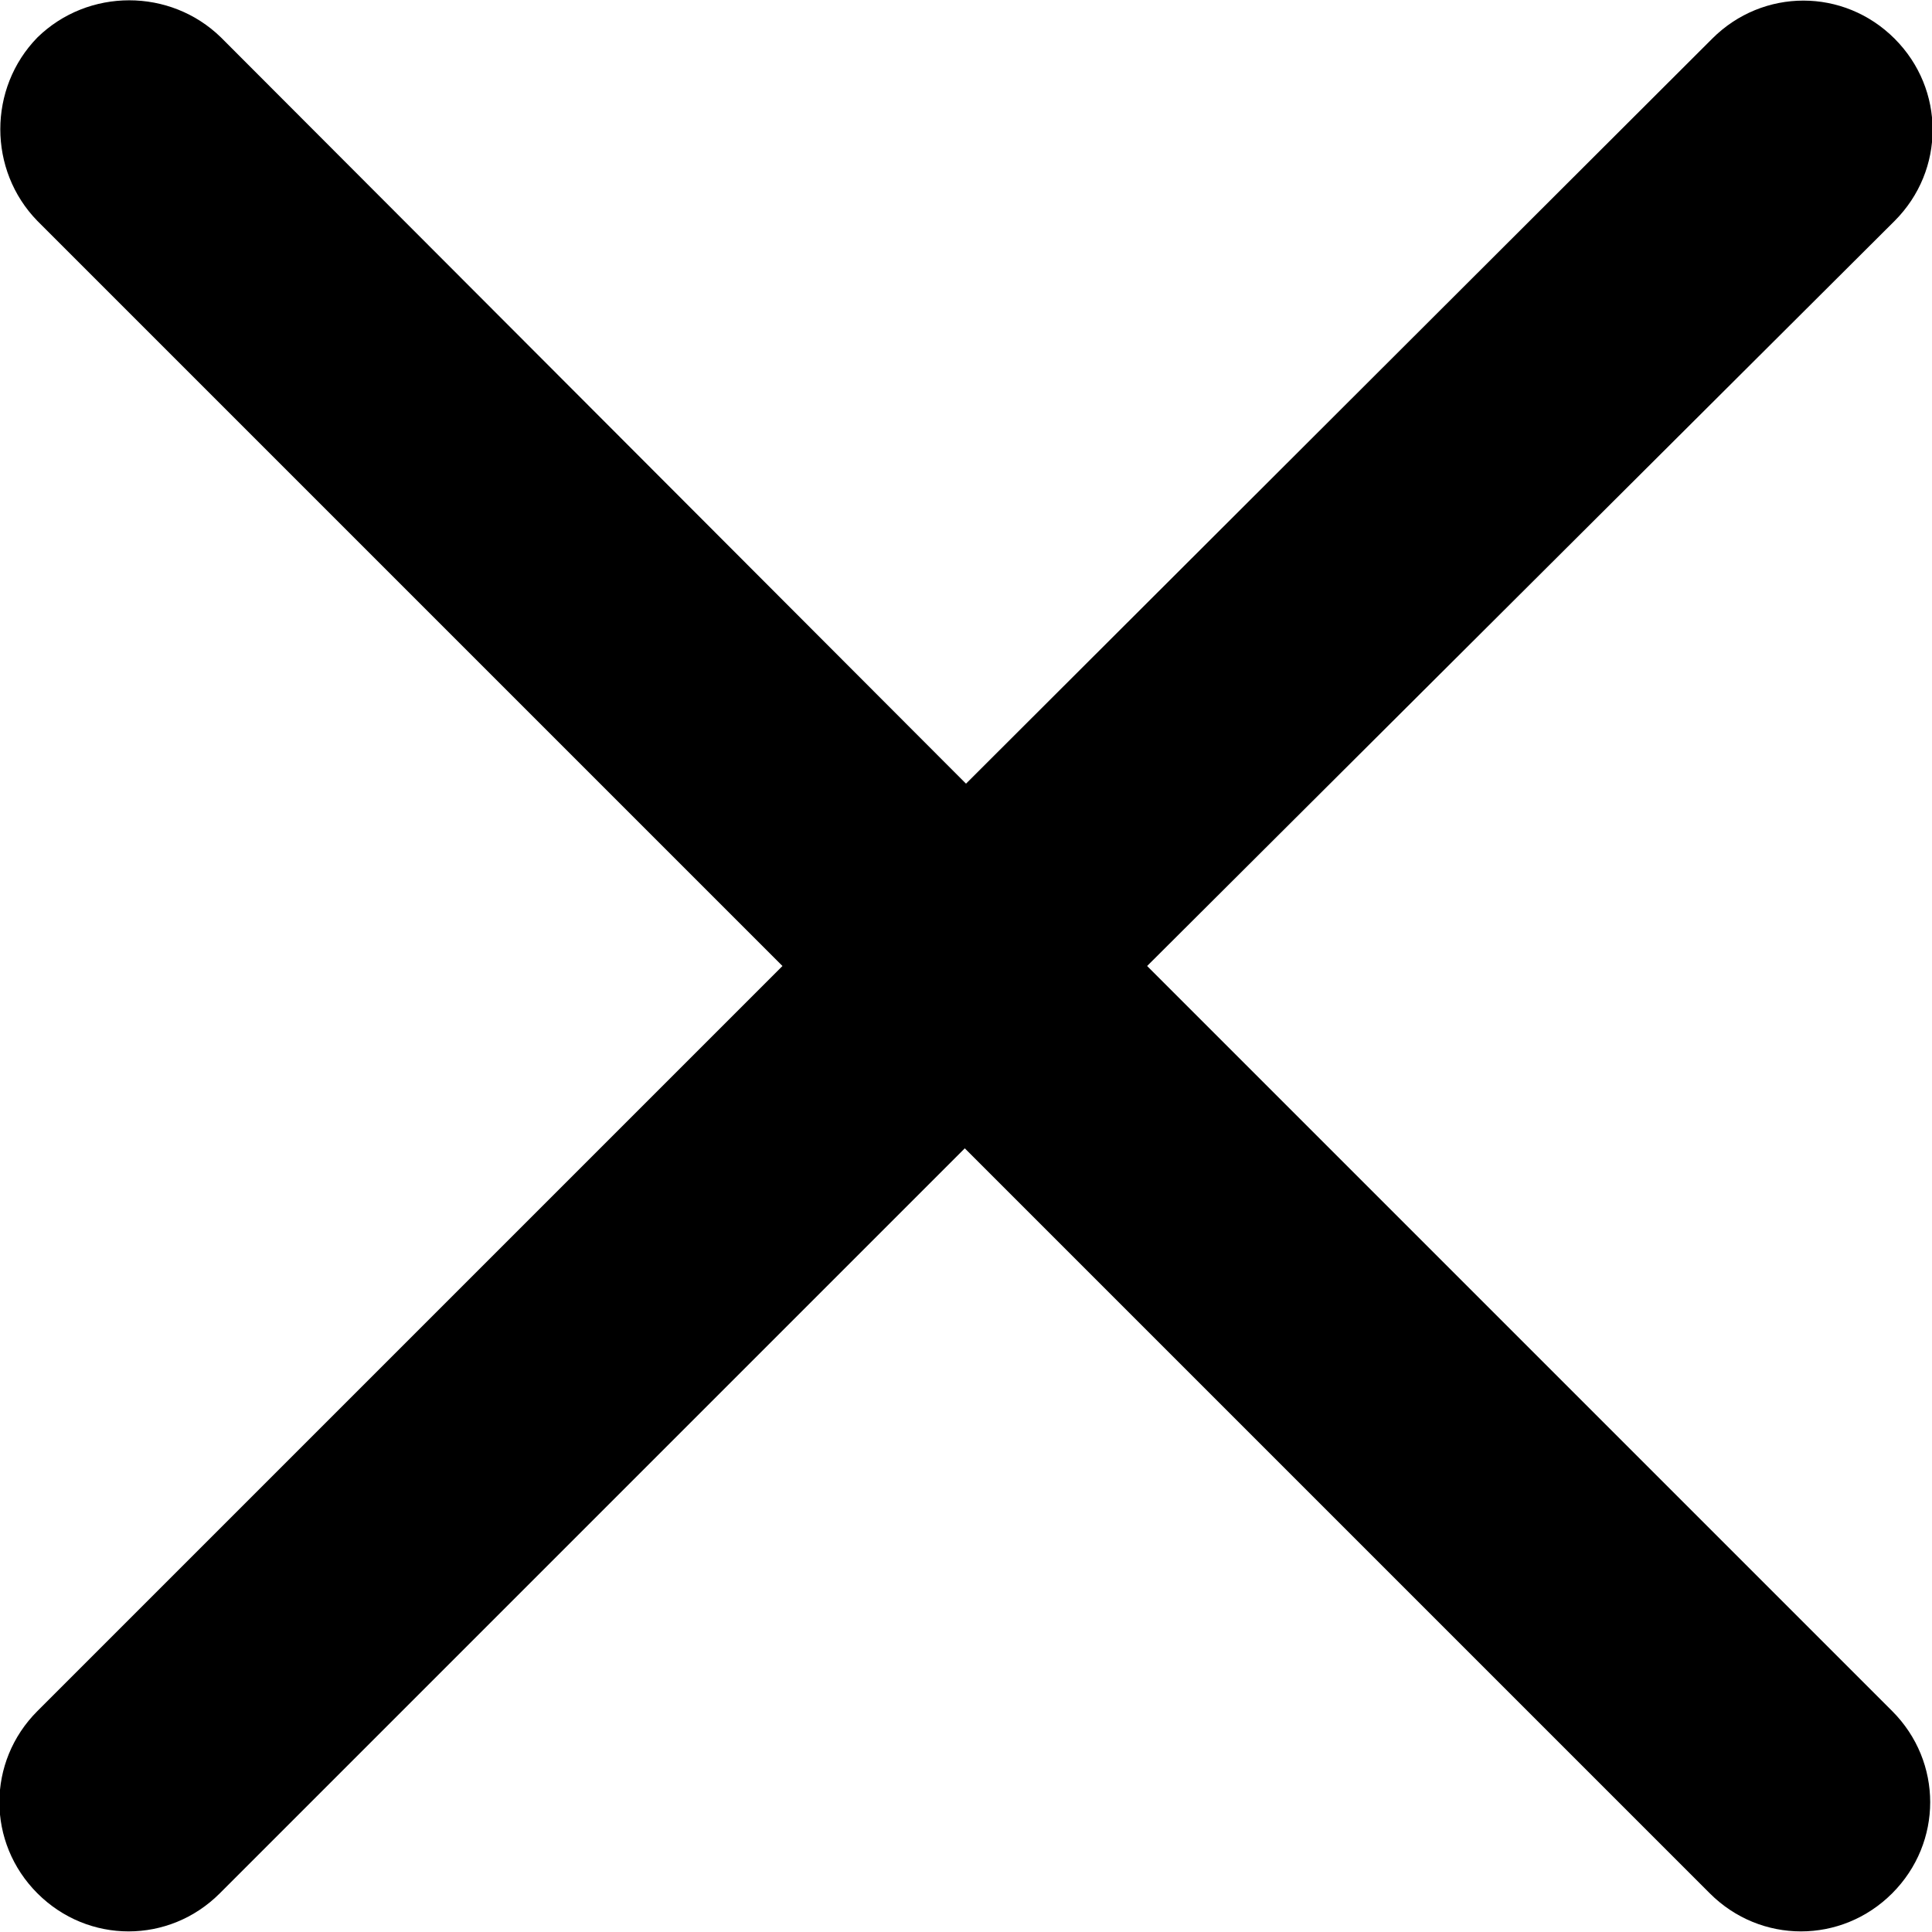
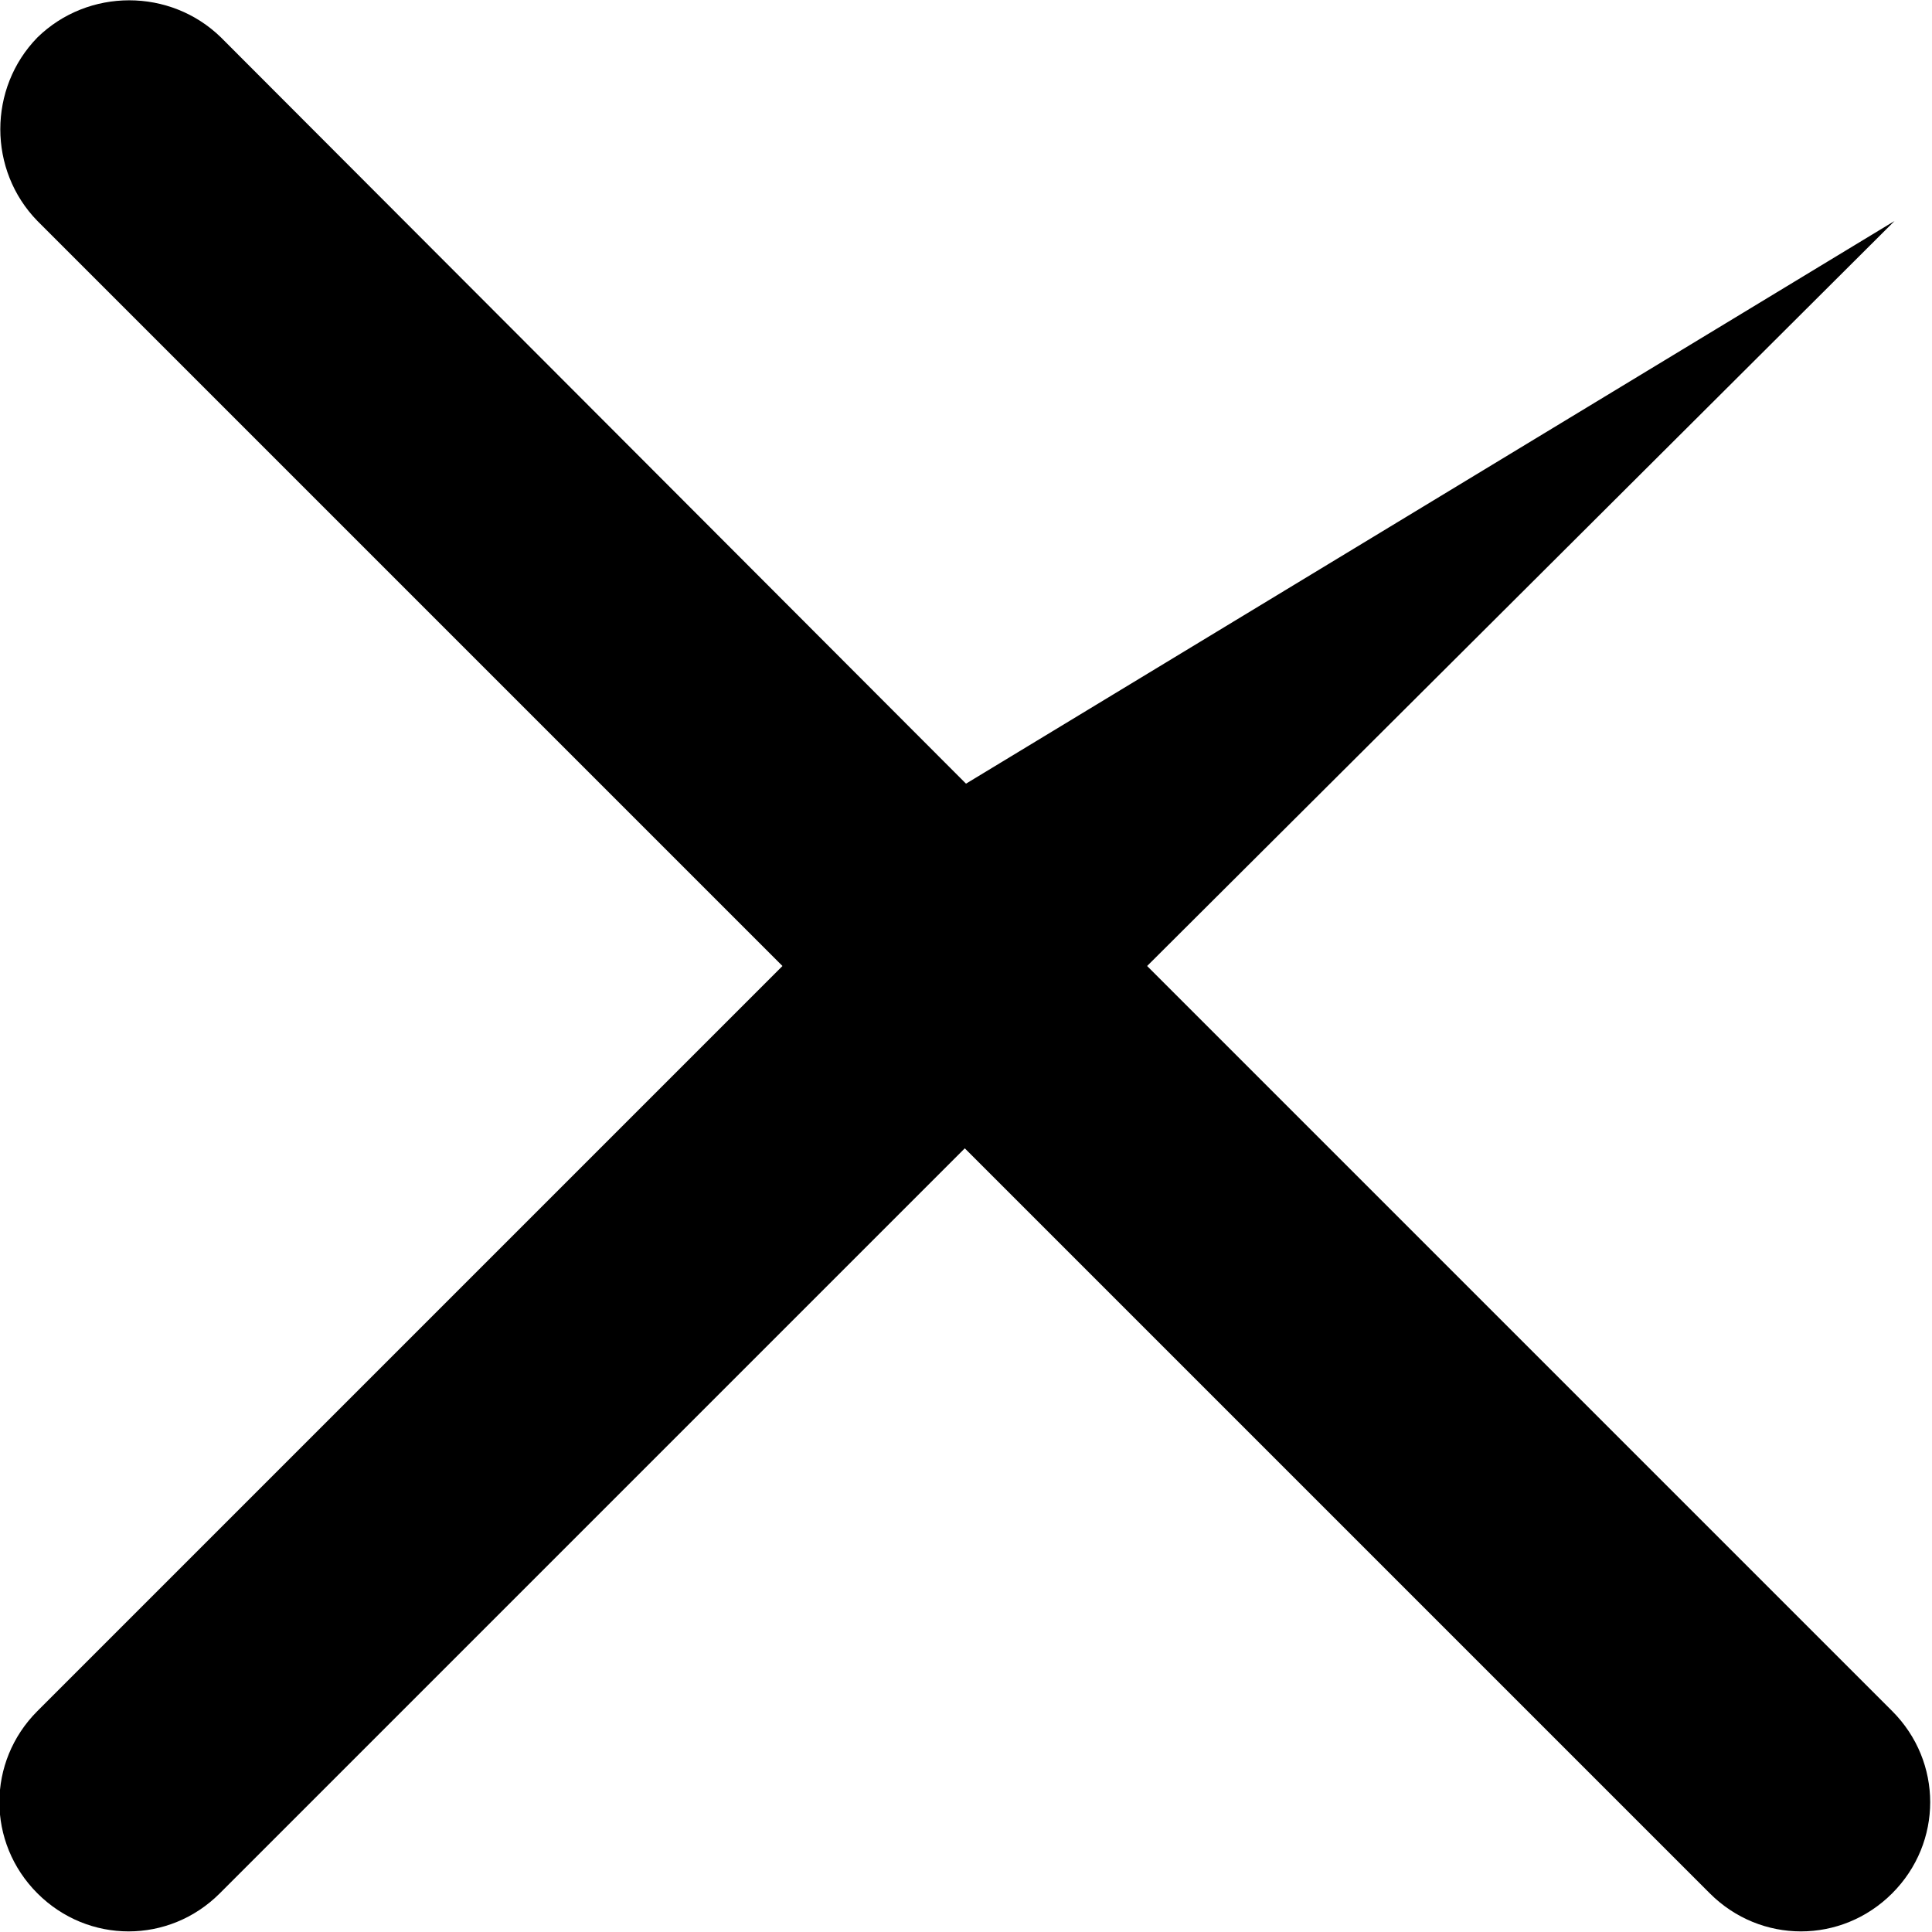
<svg xmlns="http://www.w3.org/2000/svg" id="Layer_2" data-name="Layer 2" viewBox="0 0 16 16">
  <g id="Layer_1-2" data-name="Layer 1">
-     <path d="M1.83,.31C1.41-.1,.73-.1,.31,.31-.1,.73-.1,1.41,.31,1.83l6.17,6.17L.31,14.17c-.42,.42-.42,1.09,0,1.51,.42,.42,1.09,.42,1.51,0l6.17-6.17,6.17,6.17c.42,.42,1.09,.42,1.51,0,.42-.42,.42-1.09,0-1.51l-6.17-6.17L15.69,1.83c.42-.42,.42-1.09,0-1.51-.42-.42-1.09-.42-1.51,0L8,6.49,1.83,.31Z" />
+     <path d="M1.83,.31C1.41-.1,.73-.1,.31,.31-.1,.73-.1,1.41,.31,1.83l6.17,6.17L.31,14.17c-.42,.42-.42,1.09,0,1.51,.42,.42,1.09,.42,1.51,0l6.17-6.17,6.17,6.17c.42,.42,1.09,.42,1.51,0,.42-.42,.42-1.09,0-1.51l-6.17-6.17L15.69,1.83L8,6.49,1.83,.31Z" />
  </g>
</svg>